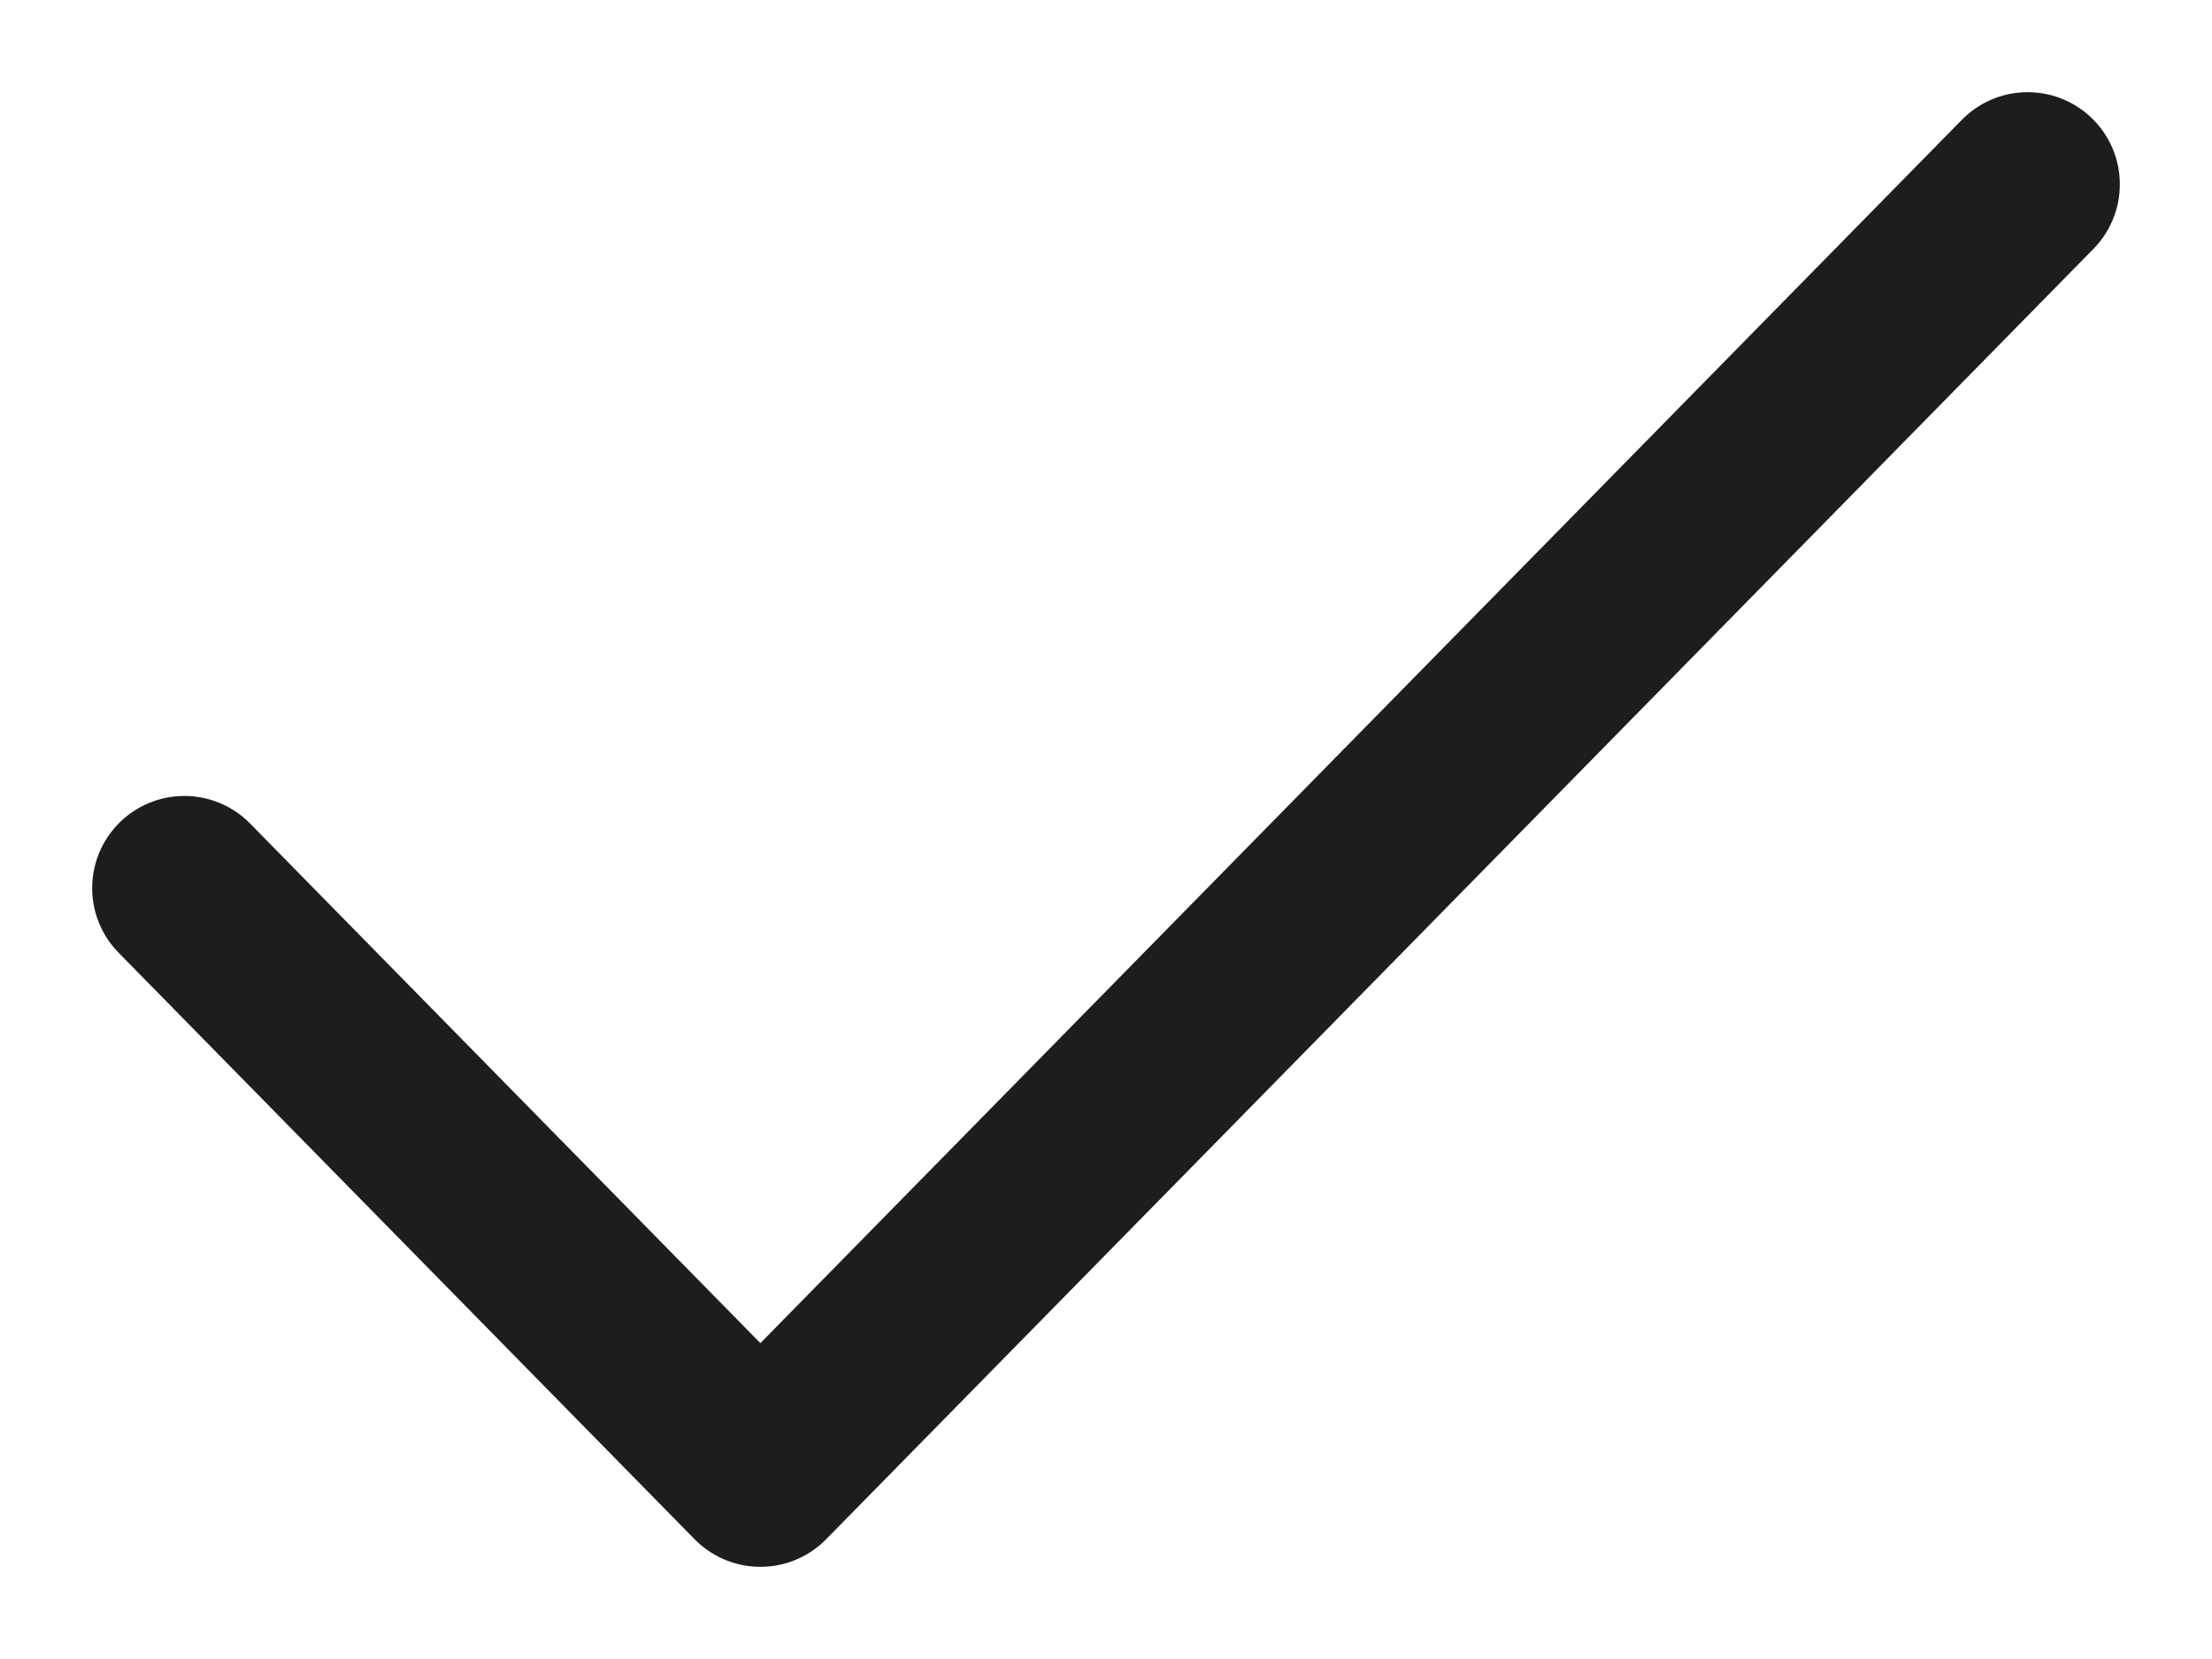
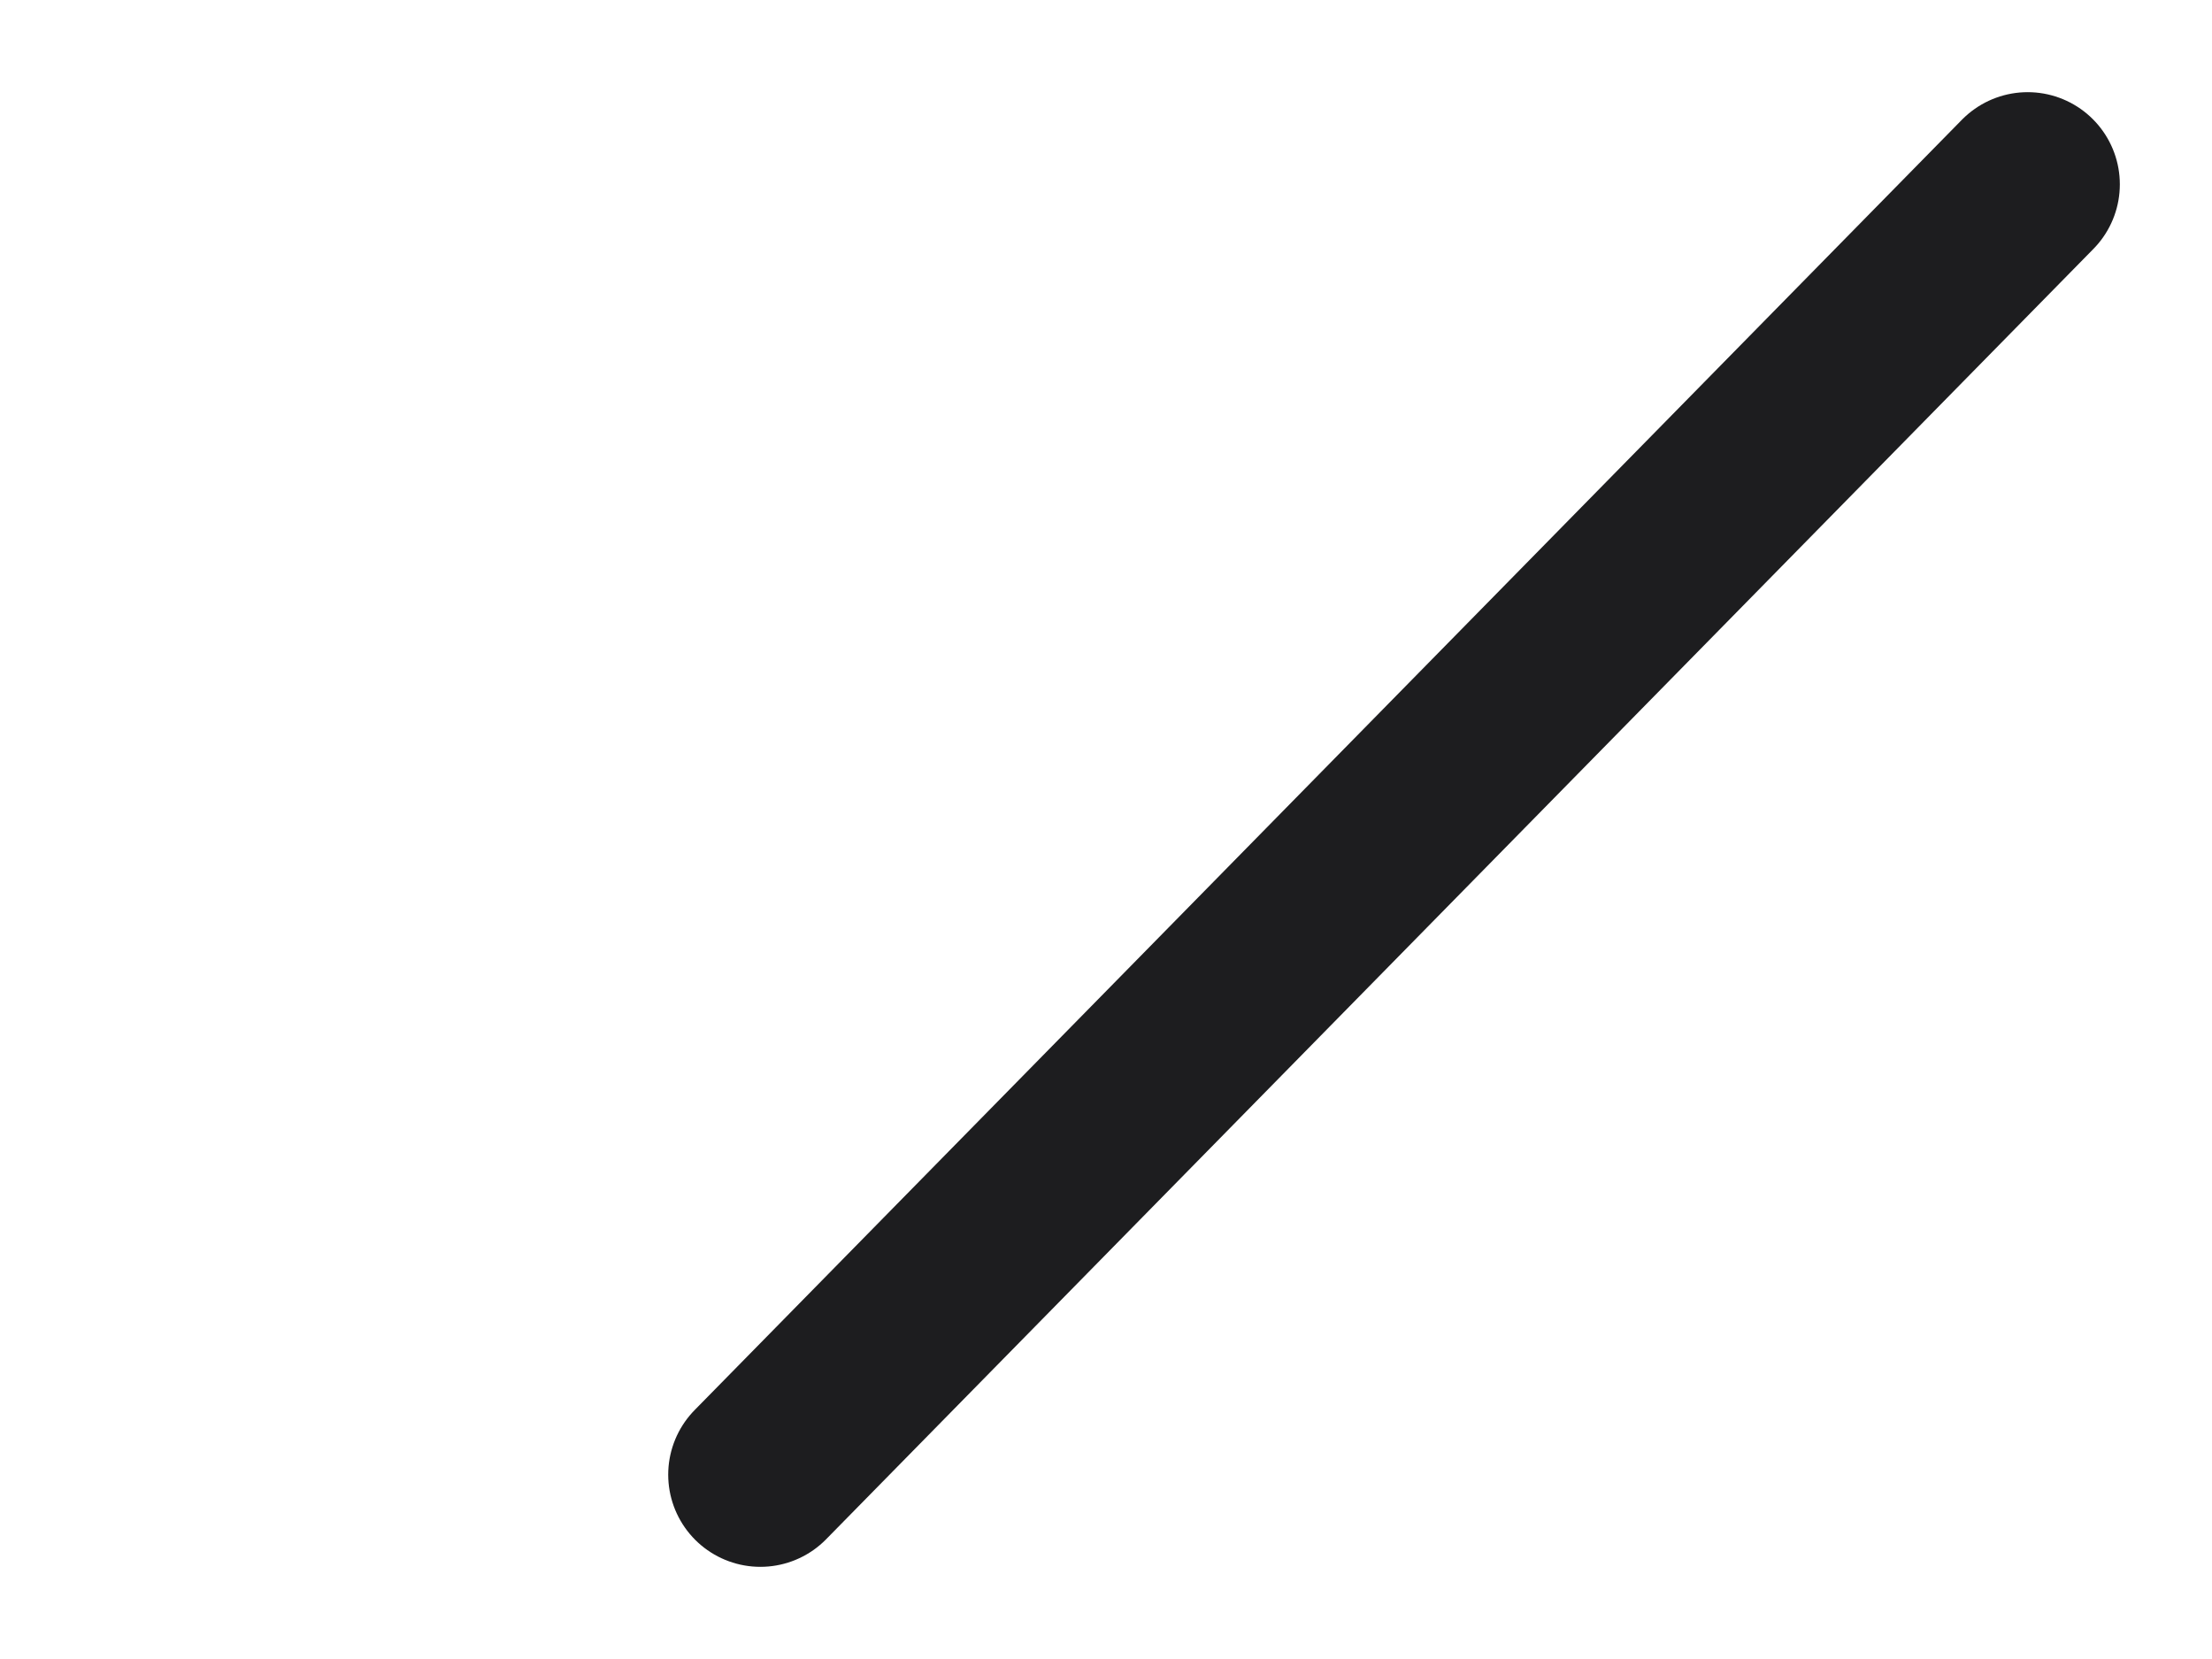
<svg xmlns="http://www.w3.org/2000/svg" width="12" height="9" viewBox="0 0 12 9" fill="none">
-   <path d="M11 1L4.125 8L1 4.818" stroke="#1D1D1F" stroke-linecap="round" stroke-linejoin="round" />
+   <path d="M11 1L4.125 8" stroke="#1D1D1F" stroke-linecap="round" stroke-linejoin="round" />
</svg>